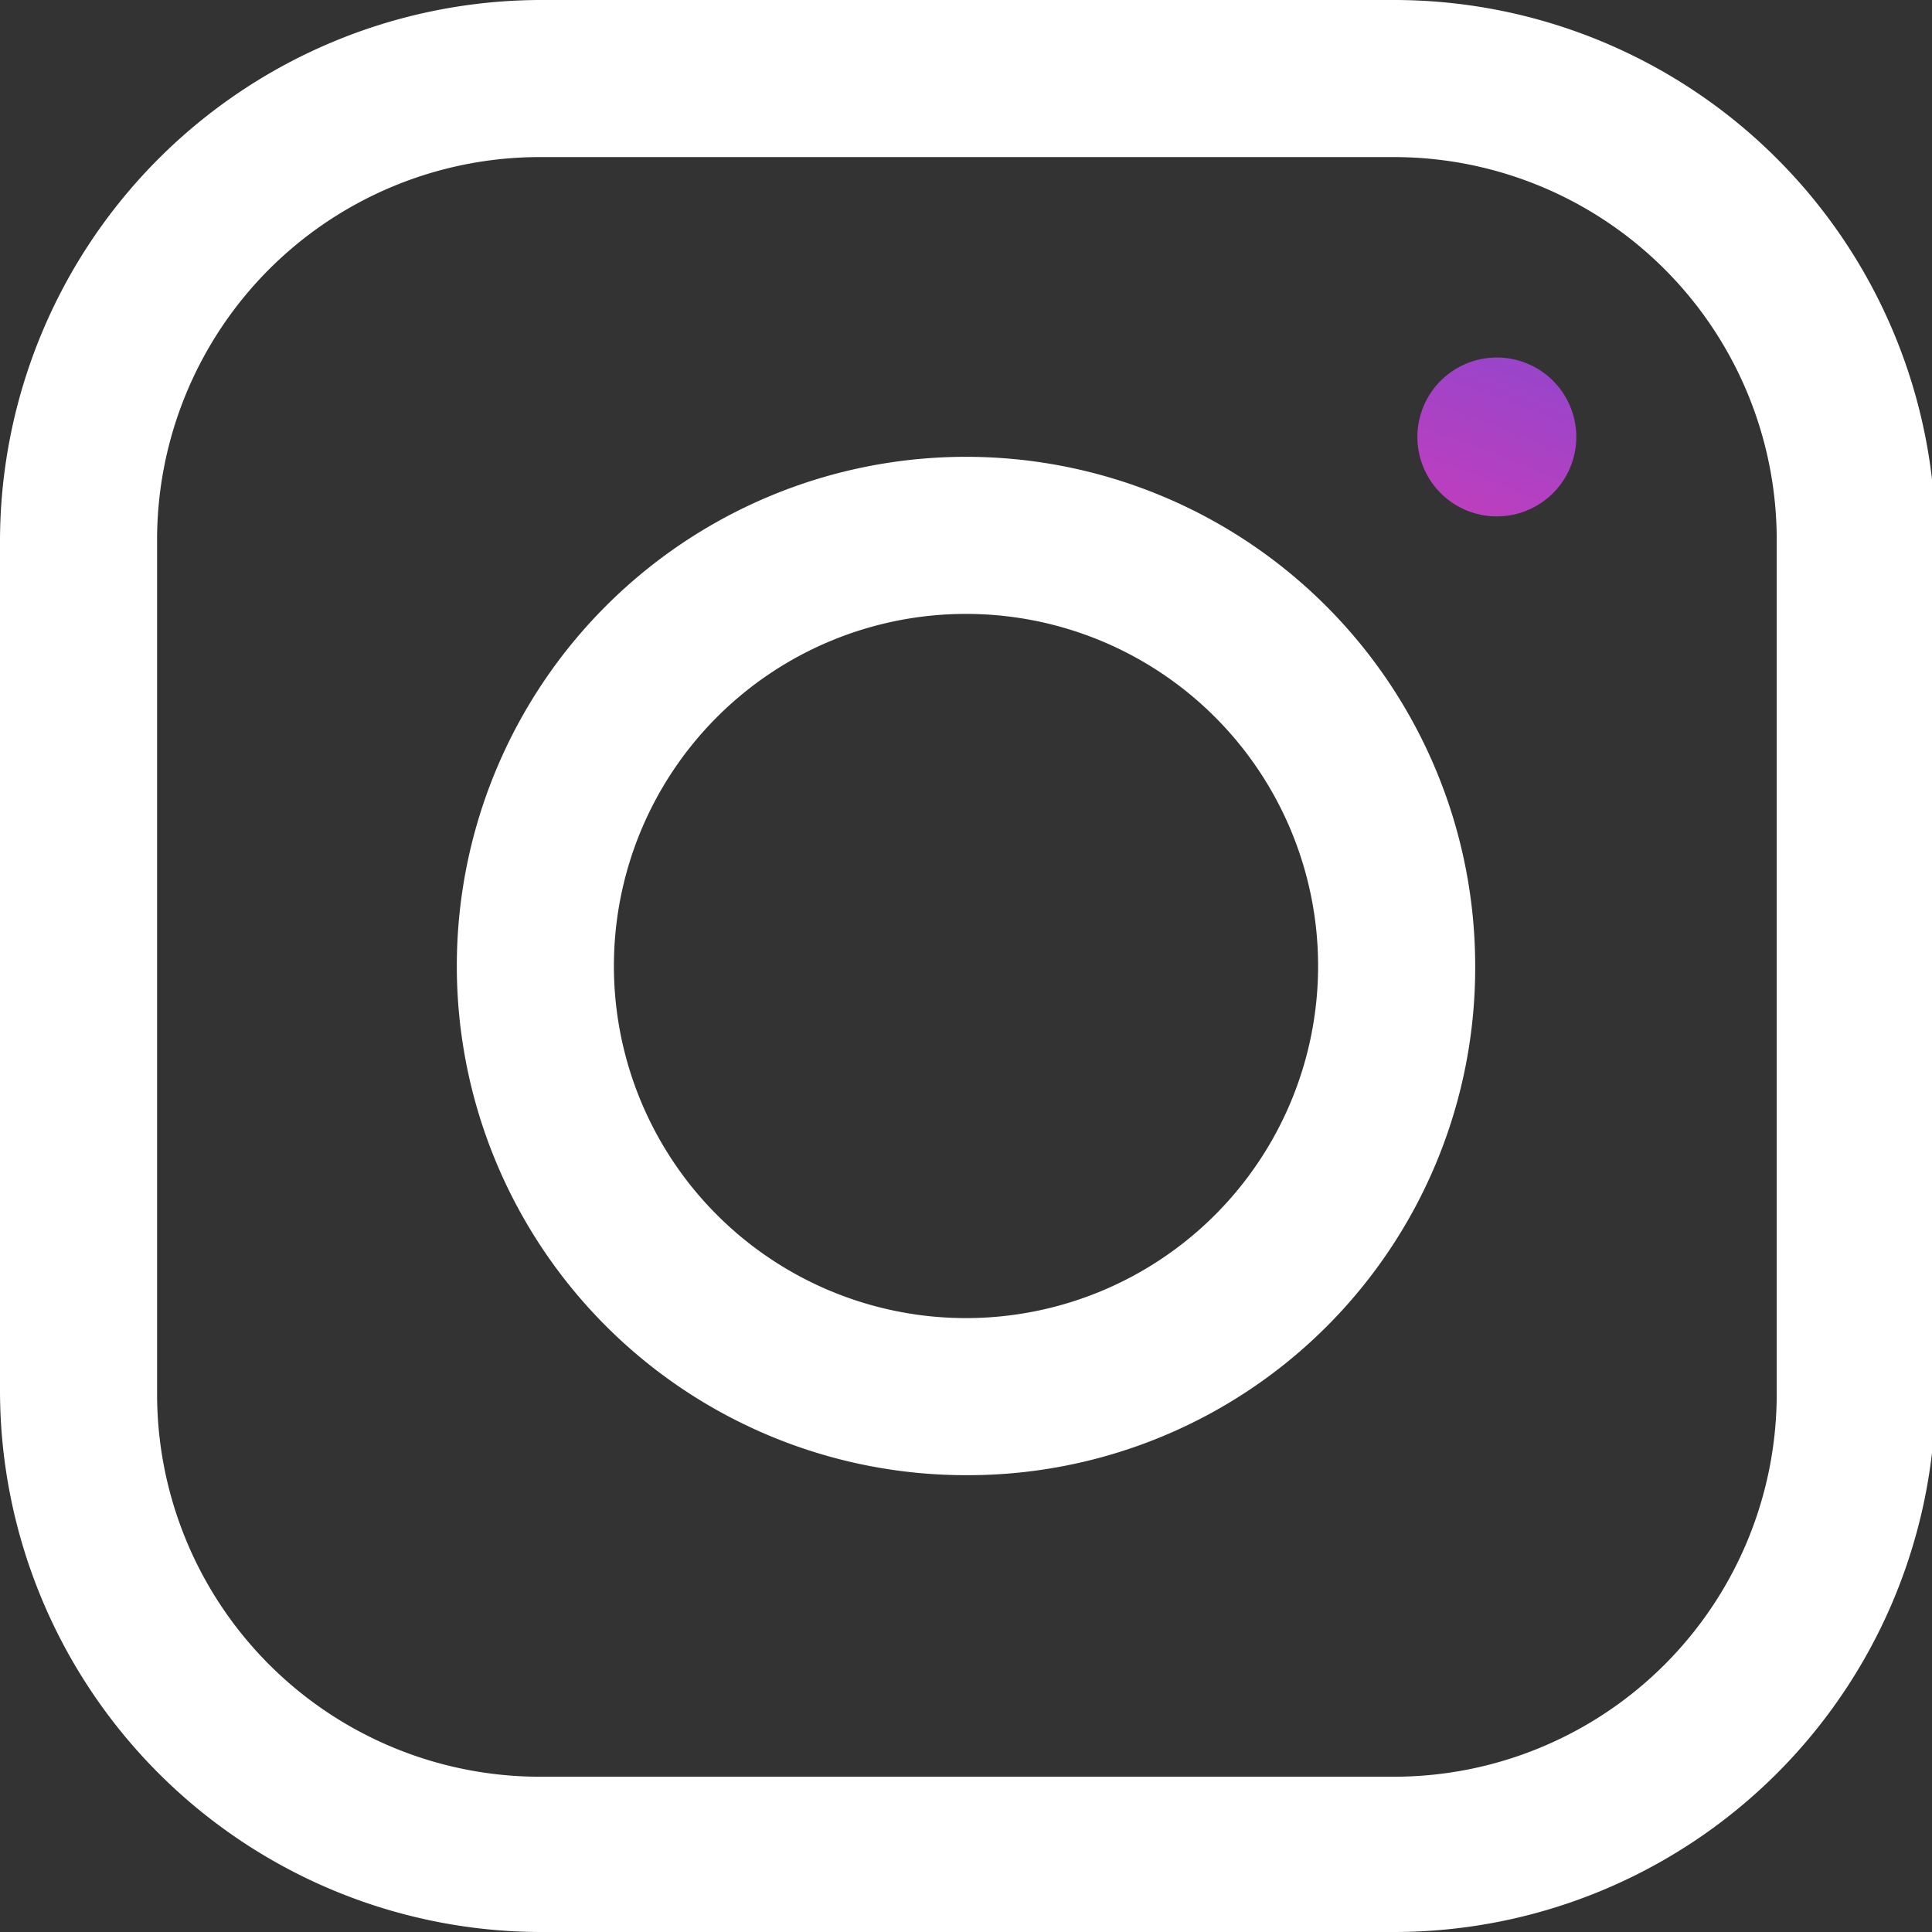
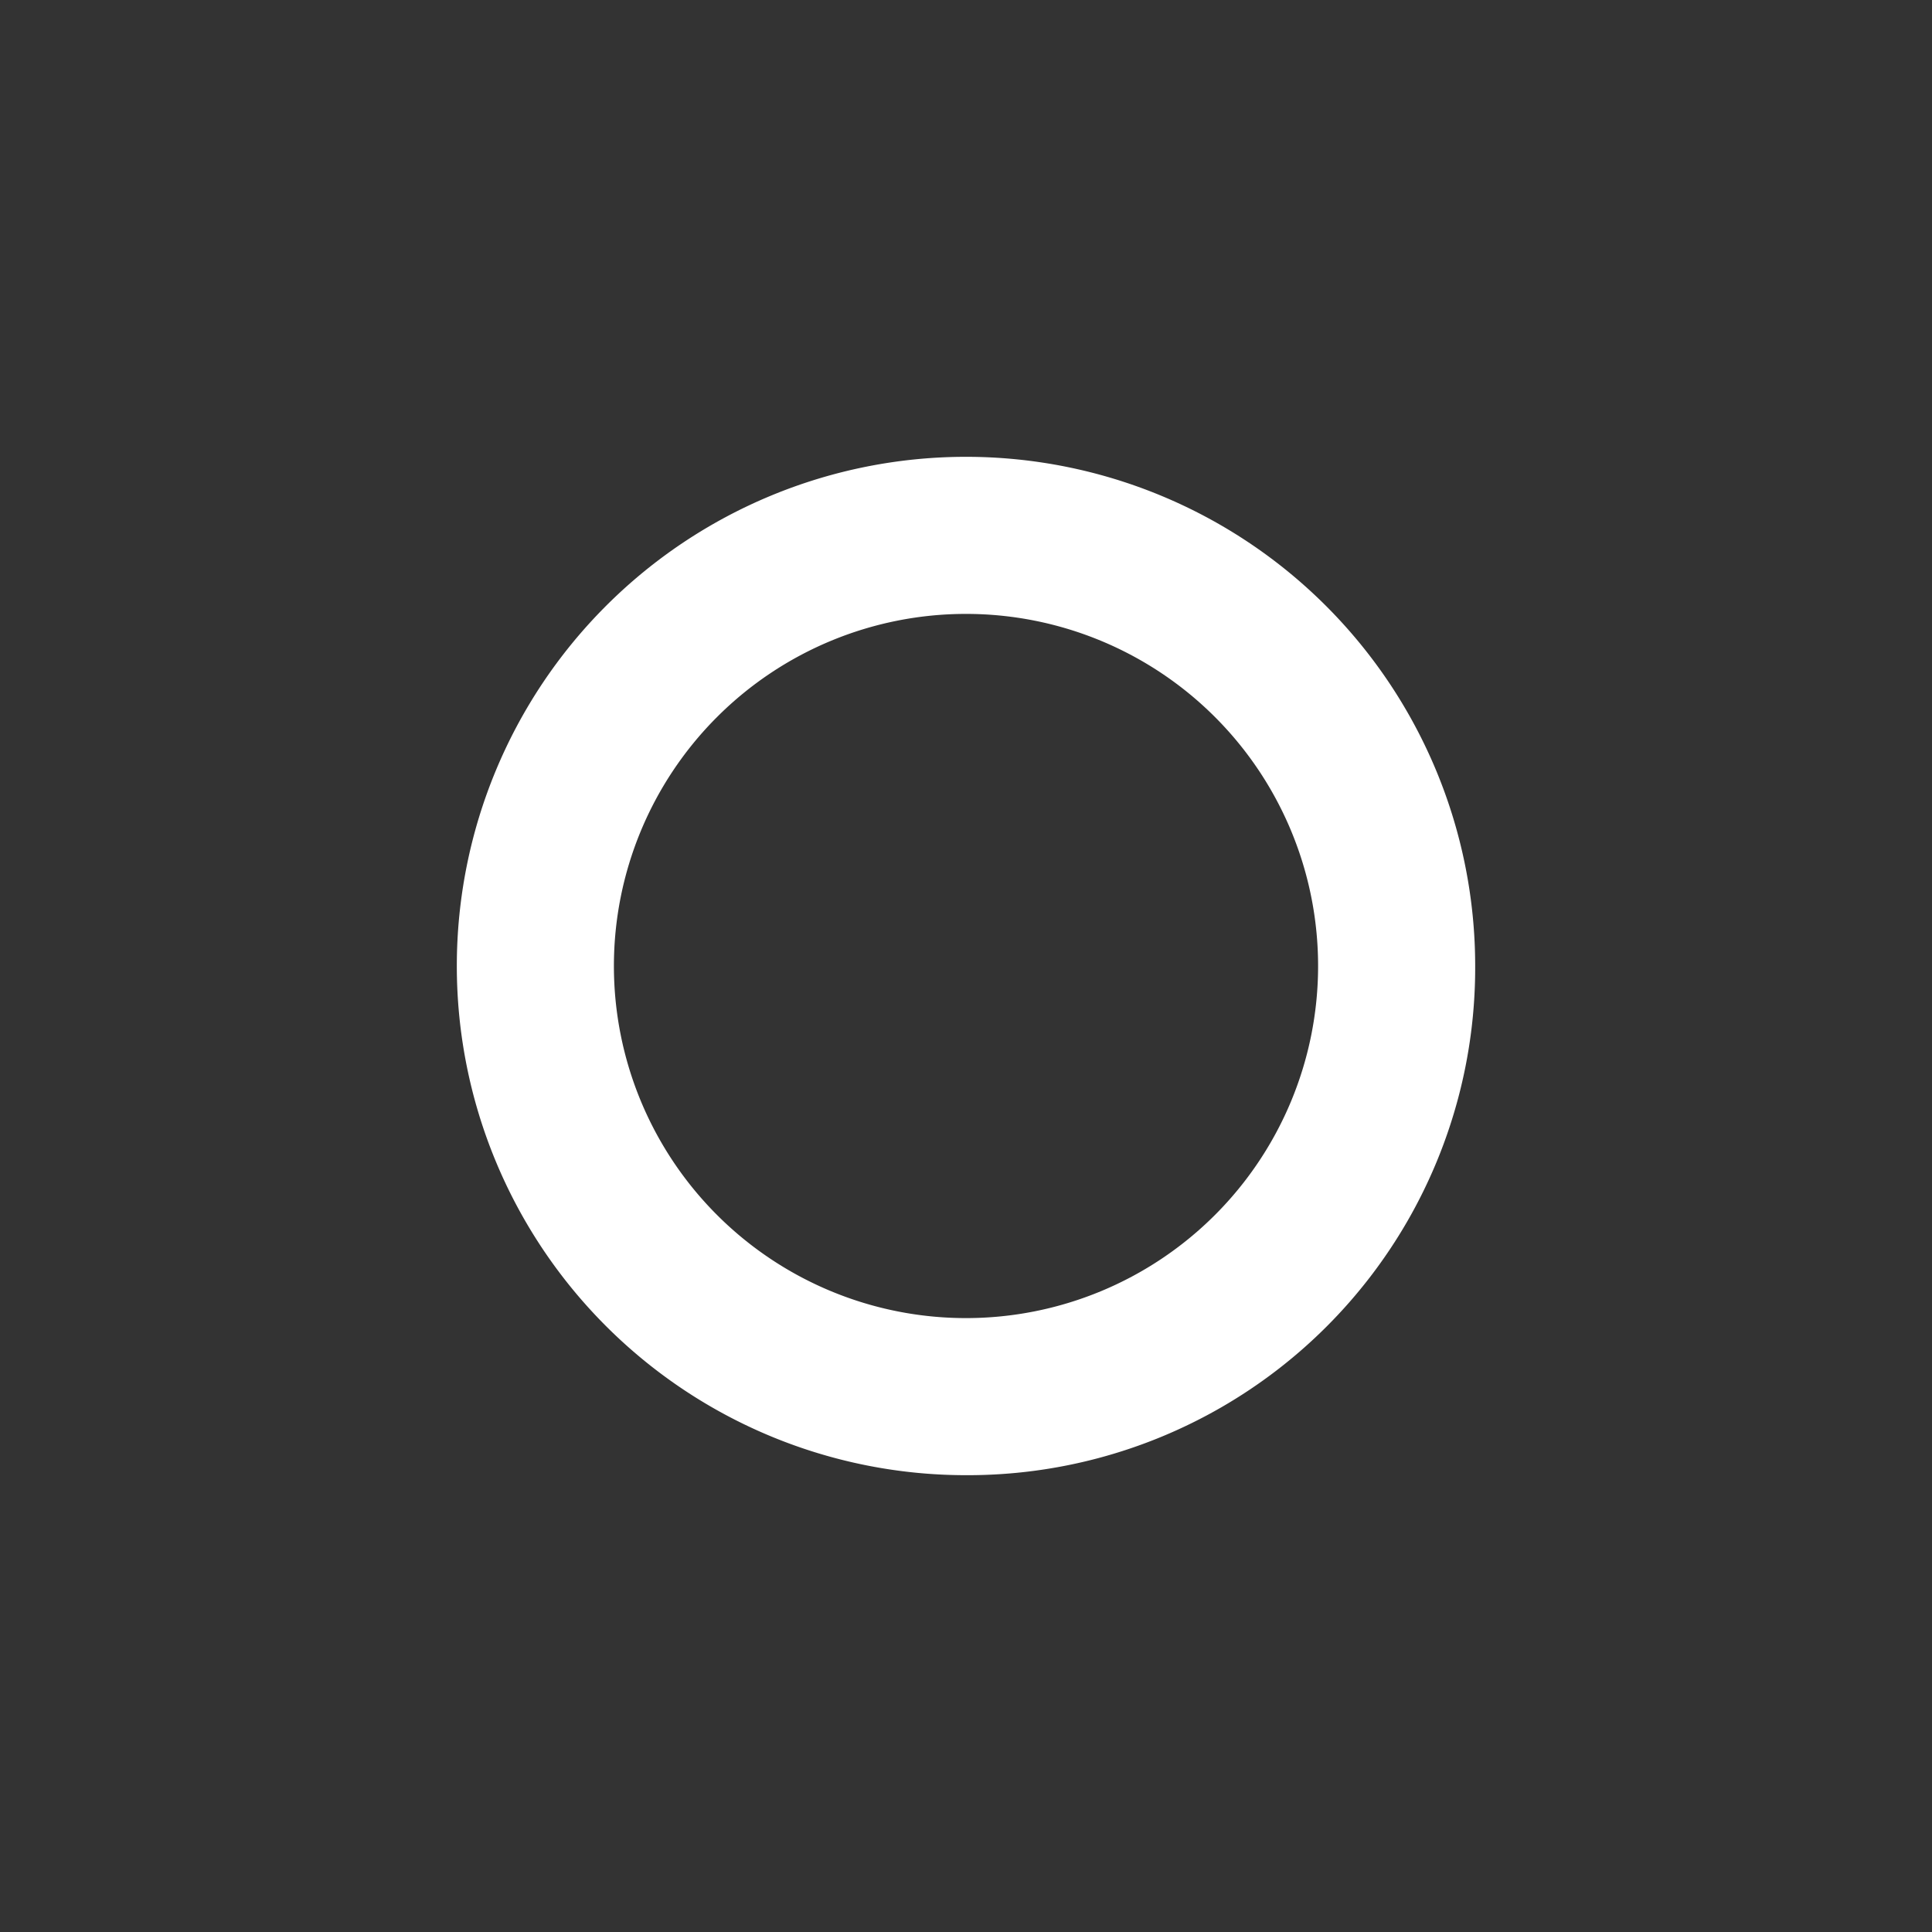
<svg xmlns="http://www.w3.org/2000/svg" viewBox="0 0 10.7 10.7">
  <rect x="0" y="0" width="10.7" height="10.7" fill="#333333" stroke="none" />
  <defs>
    <style>.cls-1{fill:#ffffff;}.cls-2{fill:url(#_ÂÁ_Ï_ÌÌ_È_ËÂÌÚ_3);}</style>
    <radialGradient id="_ÂÁ_Ï_ÌÌ_È_ËÂÌÚ_3" cx="5.17" cy="10.59" r="10.79" gradientUnits="userSpaceOnUse">
      <stop offset="0" stop-color="#fedb6d" />
      <stop offset="0.31" stop-color="#ff4740" />
      <stop offset="0.64" stop-color="#e738af" />
      <stop offset="0.69" stop-color="#d93ab4" />
      <stop offset="0.79" stop-color="#b440c1" />
      <stop offset="0.92" stop-color="#7a4ad5" />
      <stop offset="1" stop-color="#5550e2" />
    </radialGradient>
  </defs>
  <g id="_ÎÓÈ_1" data-name="—ÎÓÈ_1">
-     <path class="cls-1" d="M7.72,10.7H3a3,3,0,0,1-3-3V3A3,3,0,0,1,3,0H7.72a3,3,0,0,1,3,3V7.72A3,3,0,0,1,7.72,10.7ZM3,.87A2.12,2.12,0,0,0,.87,3V7.72A2.12,2.12,0,0,0,3,9.84H7.72A2.12,2.12,0,0,0,9.84,7.72V3A2.12,2.12,0,0,0,7.72.87Z" />
    <path class="cls-1" d="M5.35,8.17A2.82,2.82,0,1,1,8.17,5.35,2.81,2.81,0,0,1,5.35,8.17Zm0-4.77a1.95,1.95,0,0,0,0,3.9h0a1.95,1.95,0,1,0,0-3.9Z" />
-     <path class="cls-2" d="M8.29,2.86a.44.44,0,1,1,.44-.44A.44.44,0,0,1,8.29,2.86Z" />
  </g>
</svg>